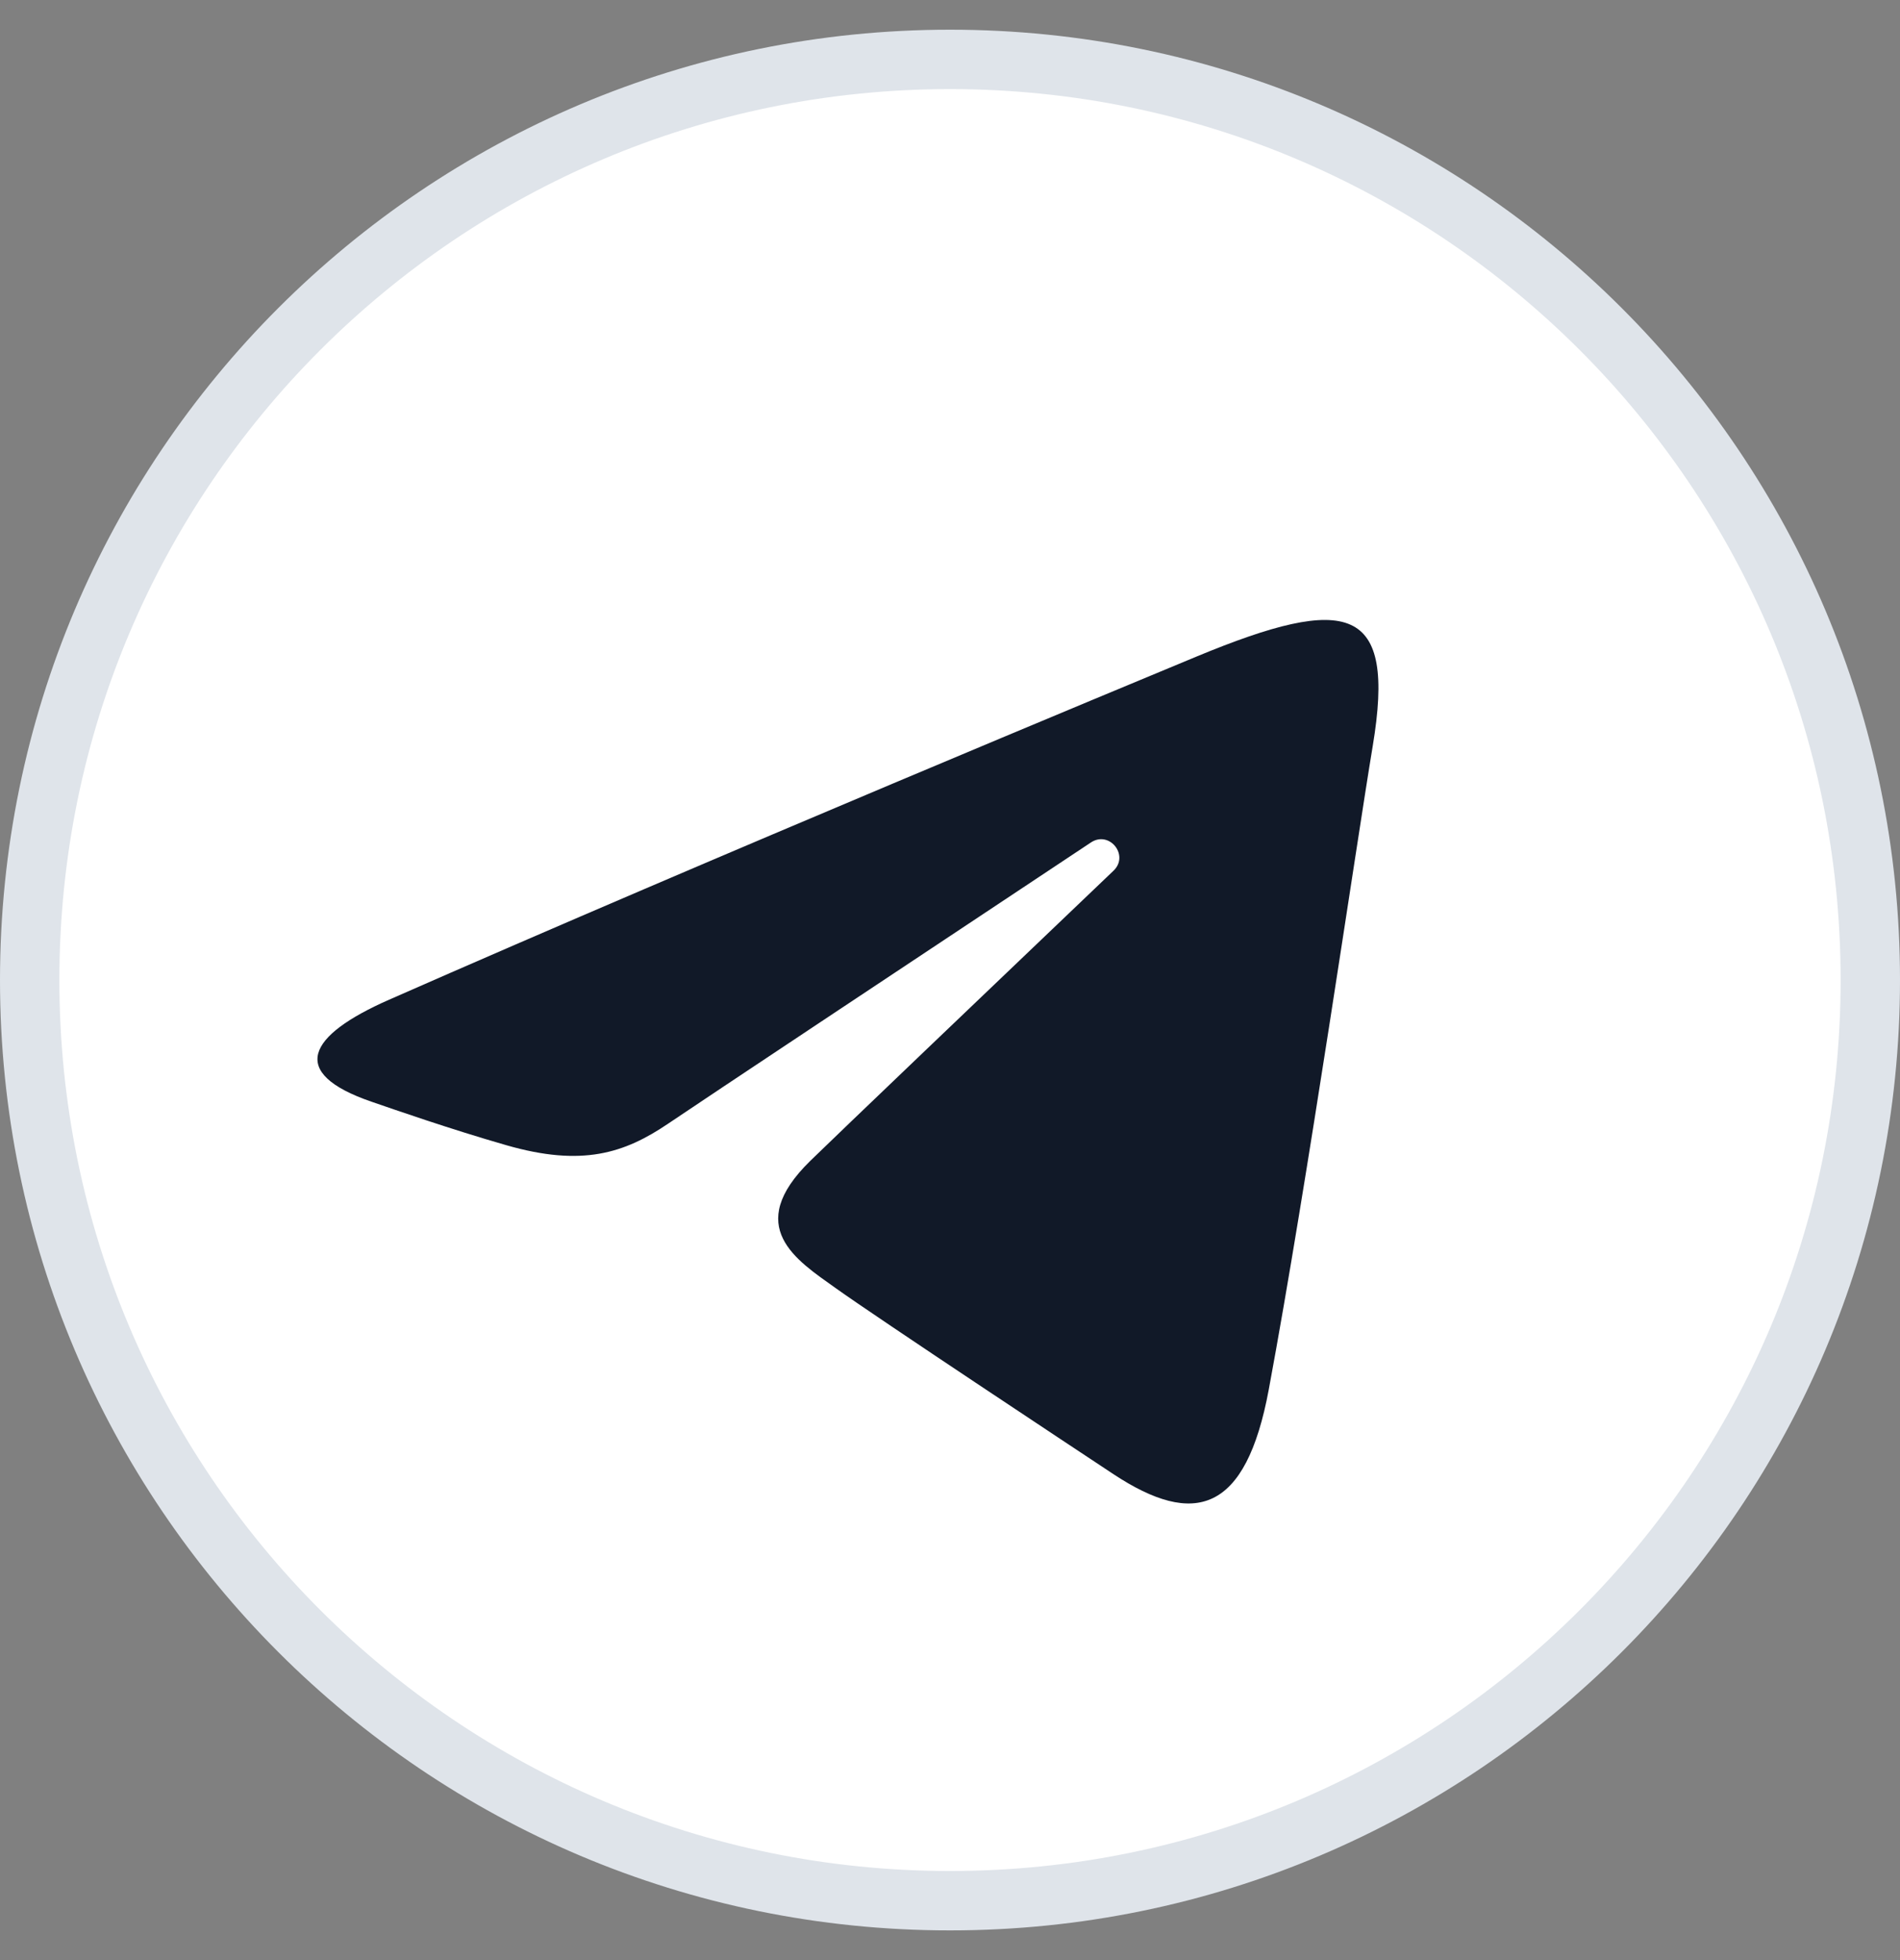
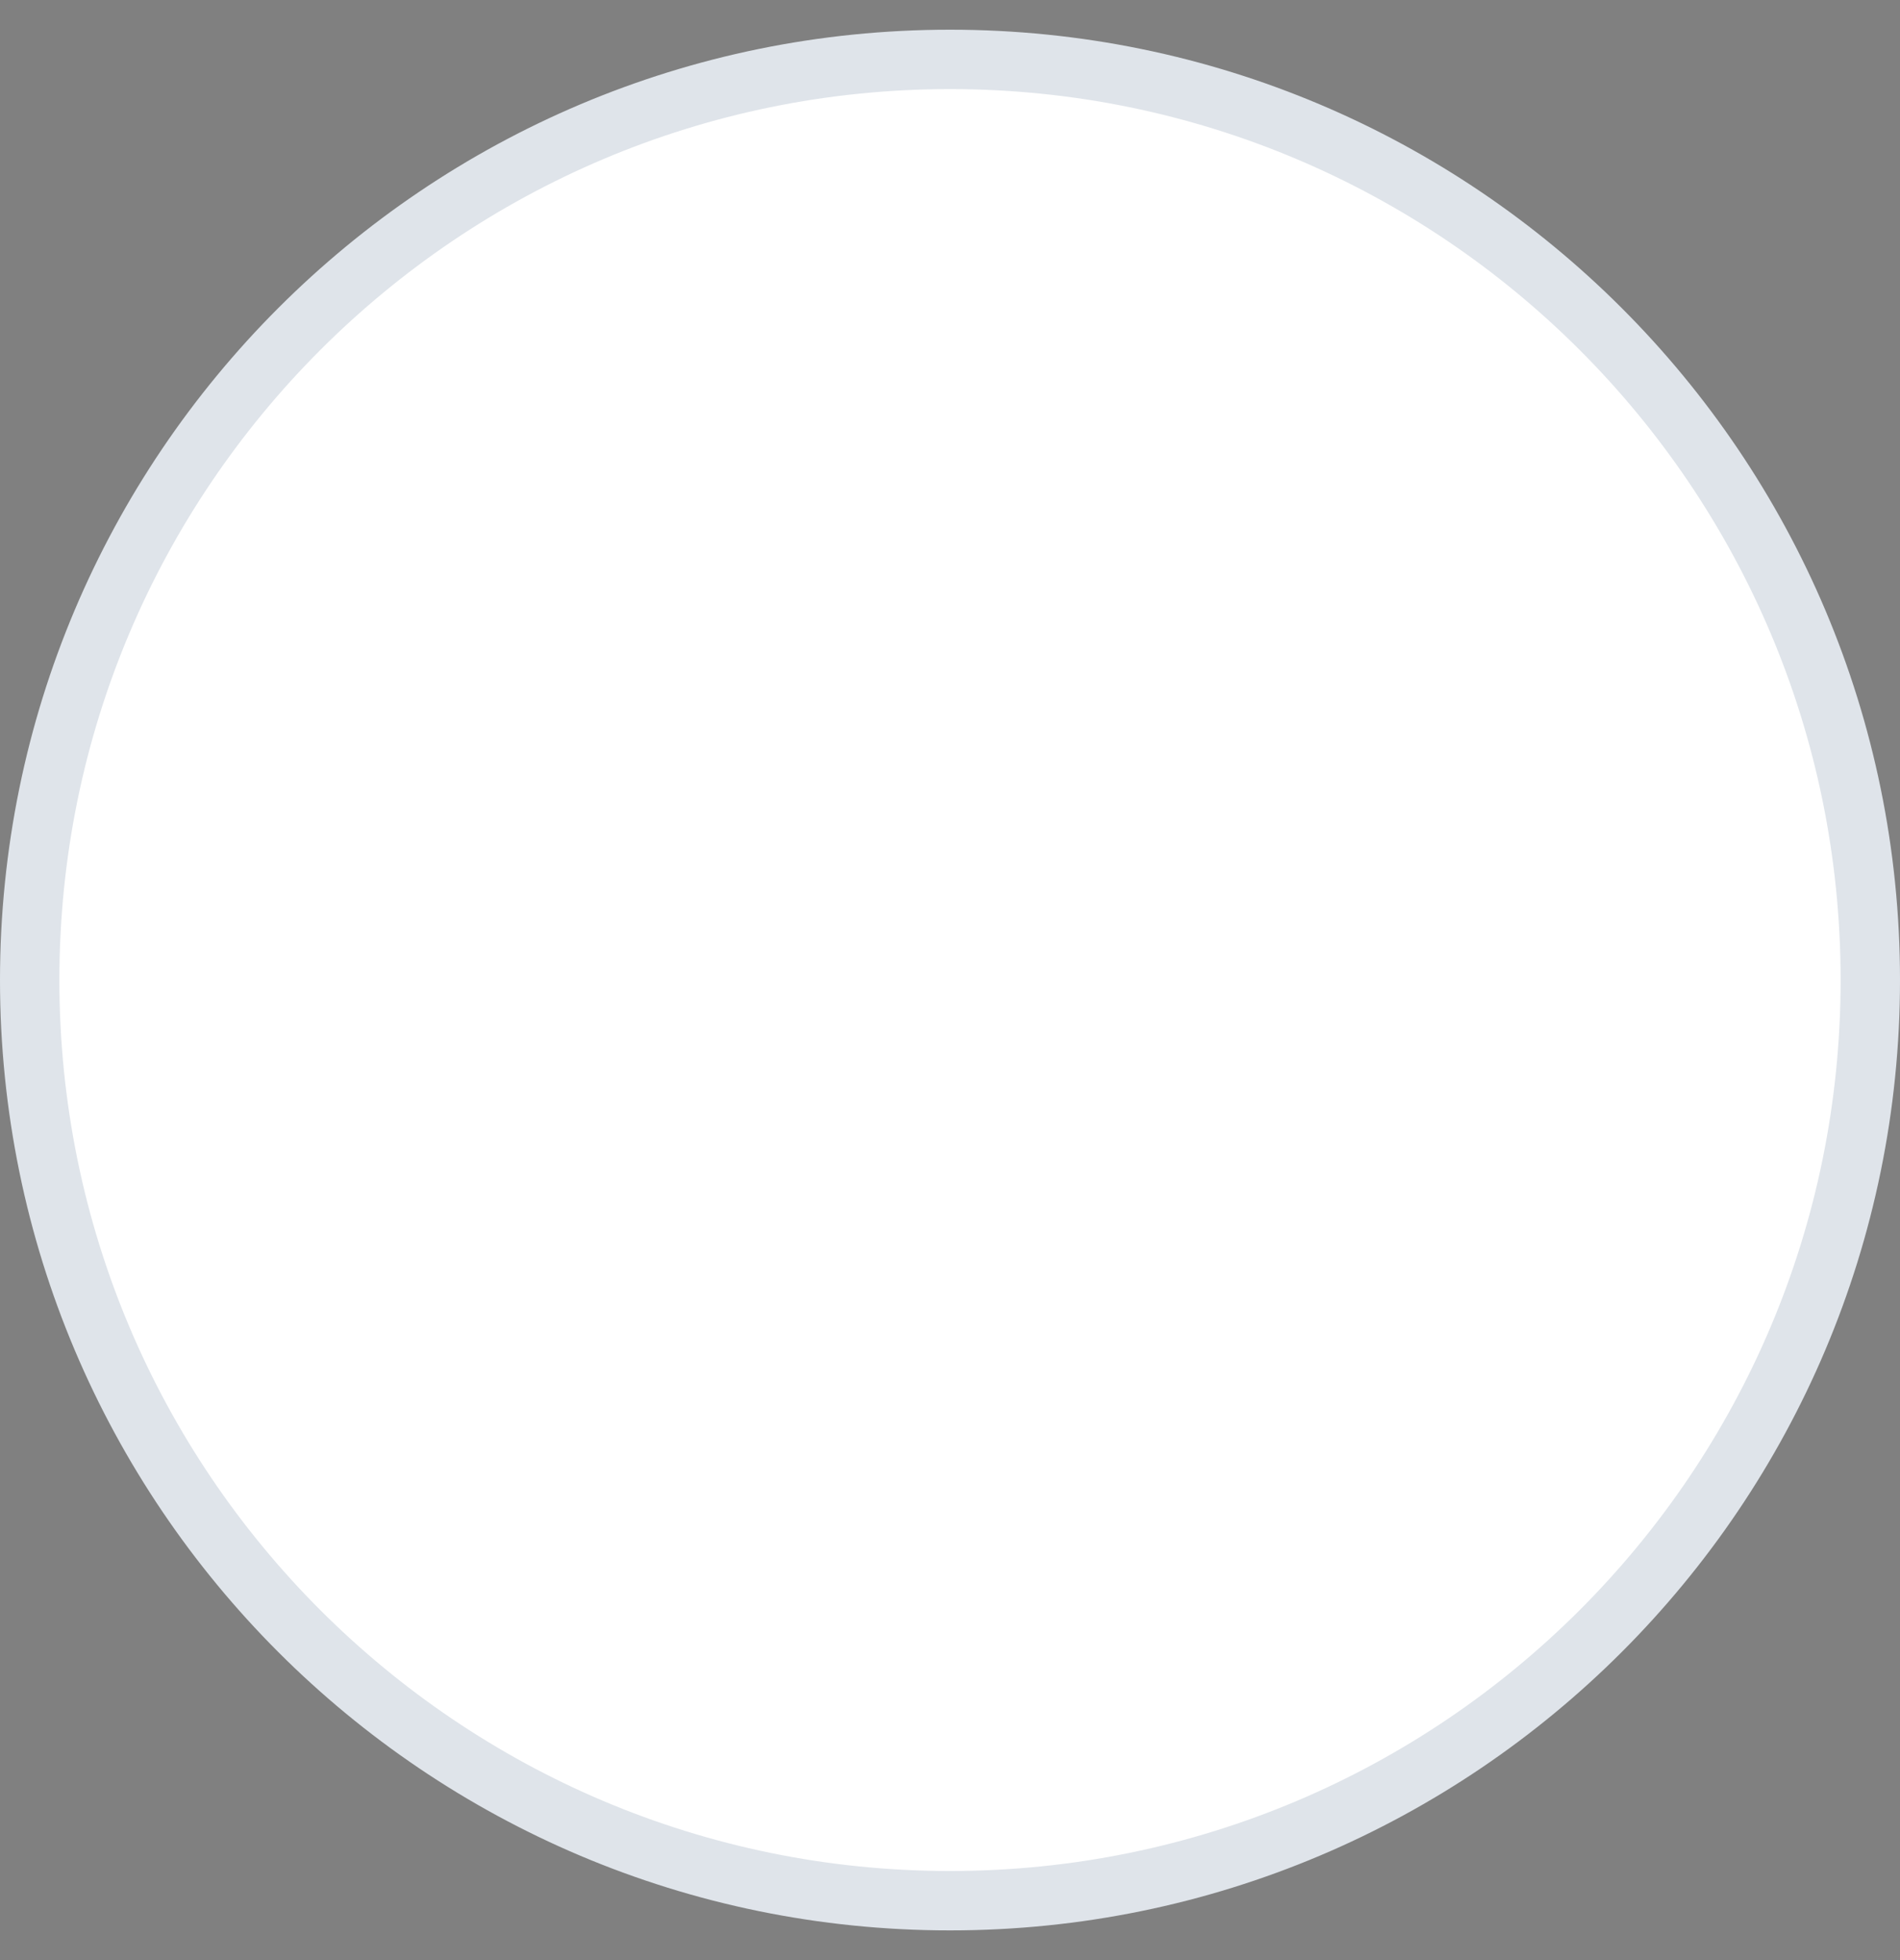
<svg xmlns="http://www.w3.org/2000/svg" width="32" height="33" viewBox="0 0 32 33" fill="none">
  <rect x="0" y="0" width="32" height="33" fill="#808080" stroke="none" />
  <path d="M0.5 16.5C0.5 7.94 7.44 1 16 1C24.56 1 31.5 7.94 31.5 16.5C31.5 25.06 24.56 32 16 32C7.44 32 0.5 25.06 0.5 16.5Z" fill="white" stroke="#DFE4EA" />
-   <path d="M6.551 16.832C12.049 14.413 19.165 11.464 20.147 11.056C22.723 9.987 23.514 10.192 23.12 12.558C22.837 14.259 22.02 19.889 21.369 23.393C20.983 25.471 20.116 25.718 18.753 24.819C18.098 24.386 14.79 22.198 14.072 21.685C13.416 21.217 12.512 20.654 13.646 19.545C14.05 19.149 16.694 16.625 18.754 14.659C19.024 14.401 18.685 13.977 18.373 14.184C15.597 16.026 11.746 18.582 11.257 18.915C10.516 19.417 9.805 19.648 8.529 19.281C7.565 19.004 6.623 18.674 6.256 18.548C4.844 18.063 5.18 17.435 6.551 16.832Z" fill="#111928" />
</svg>